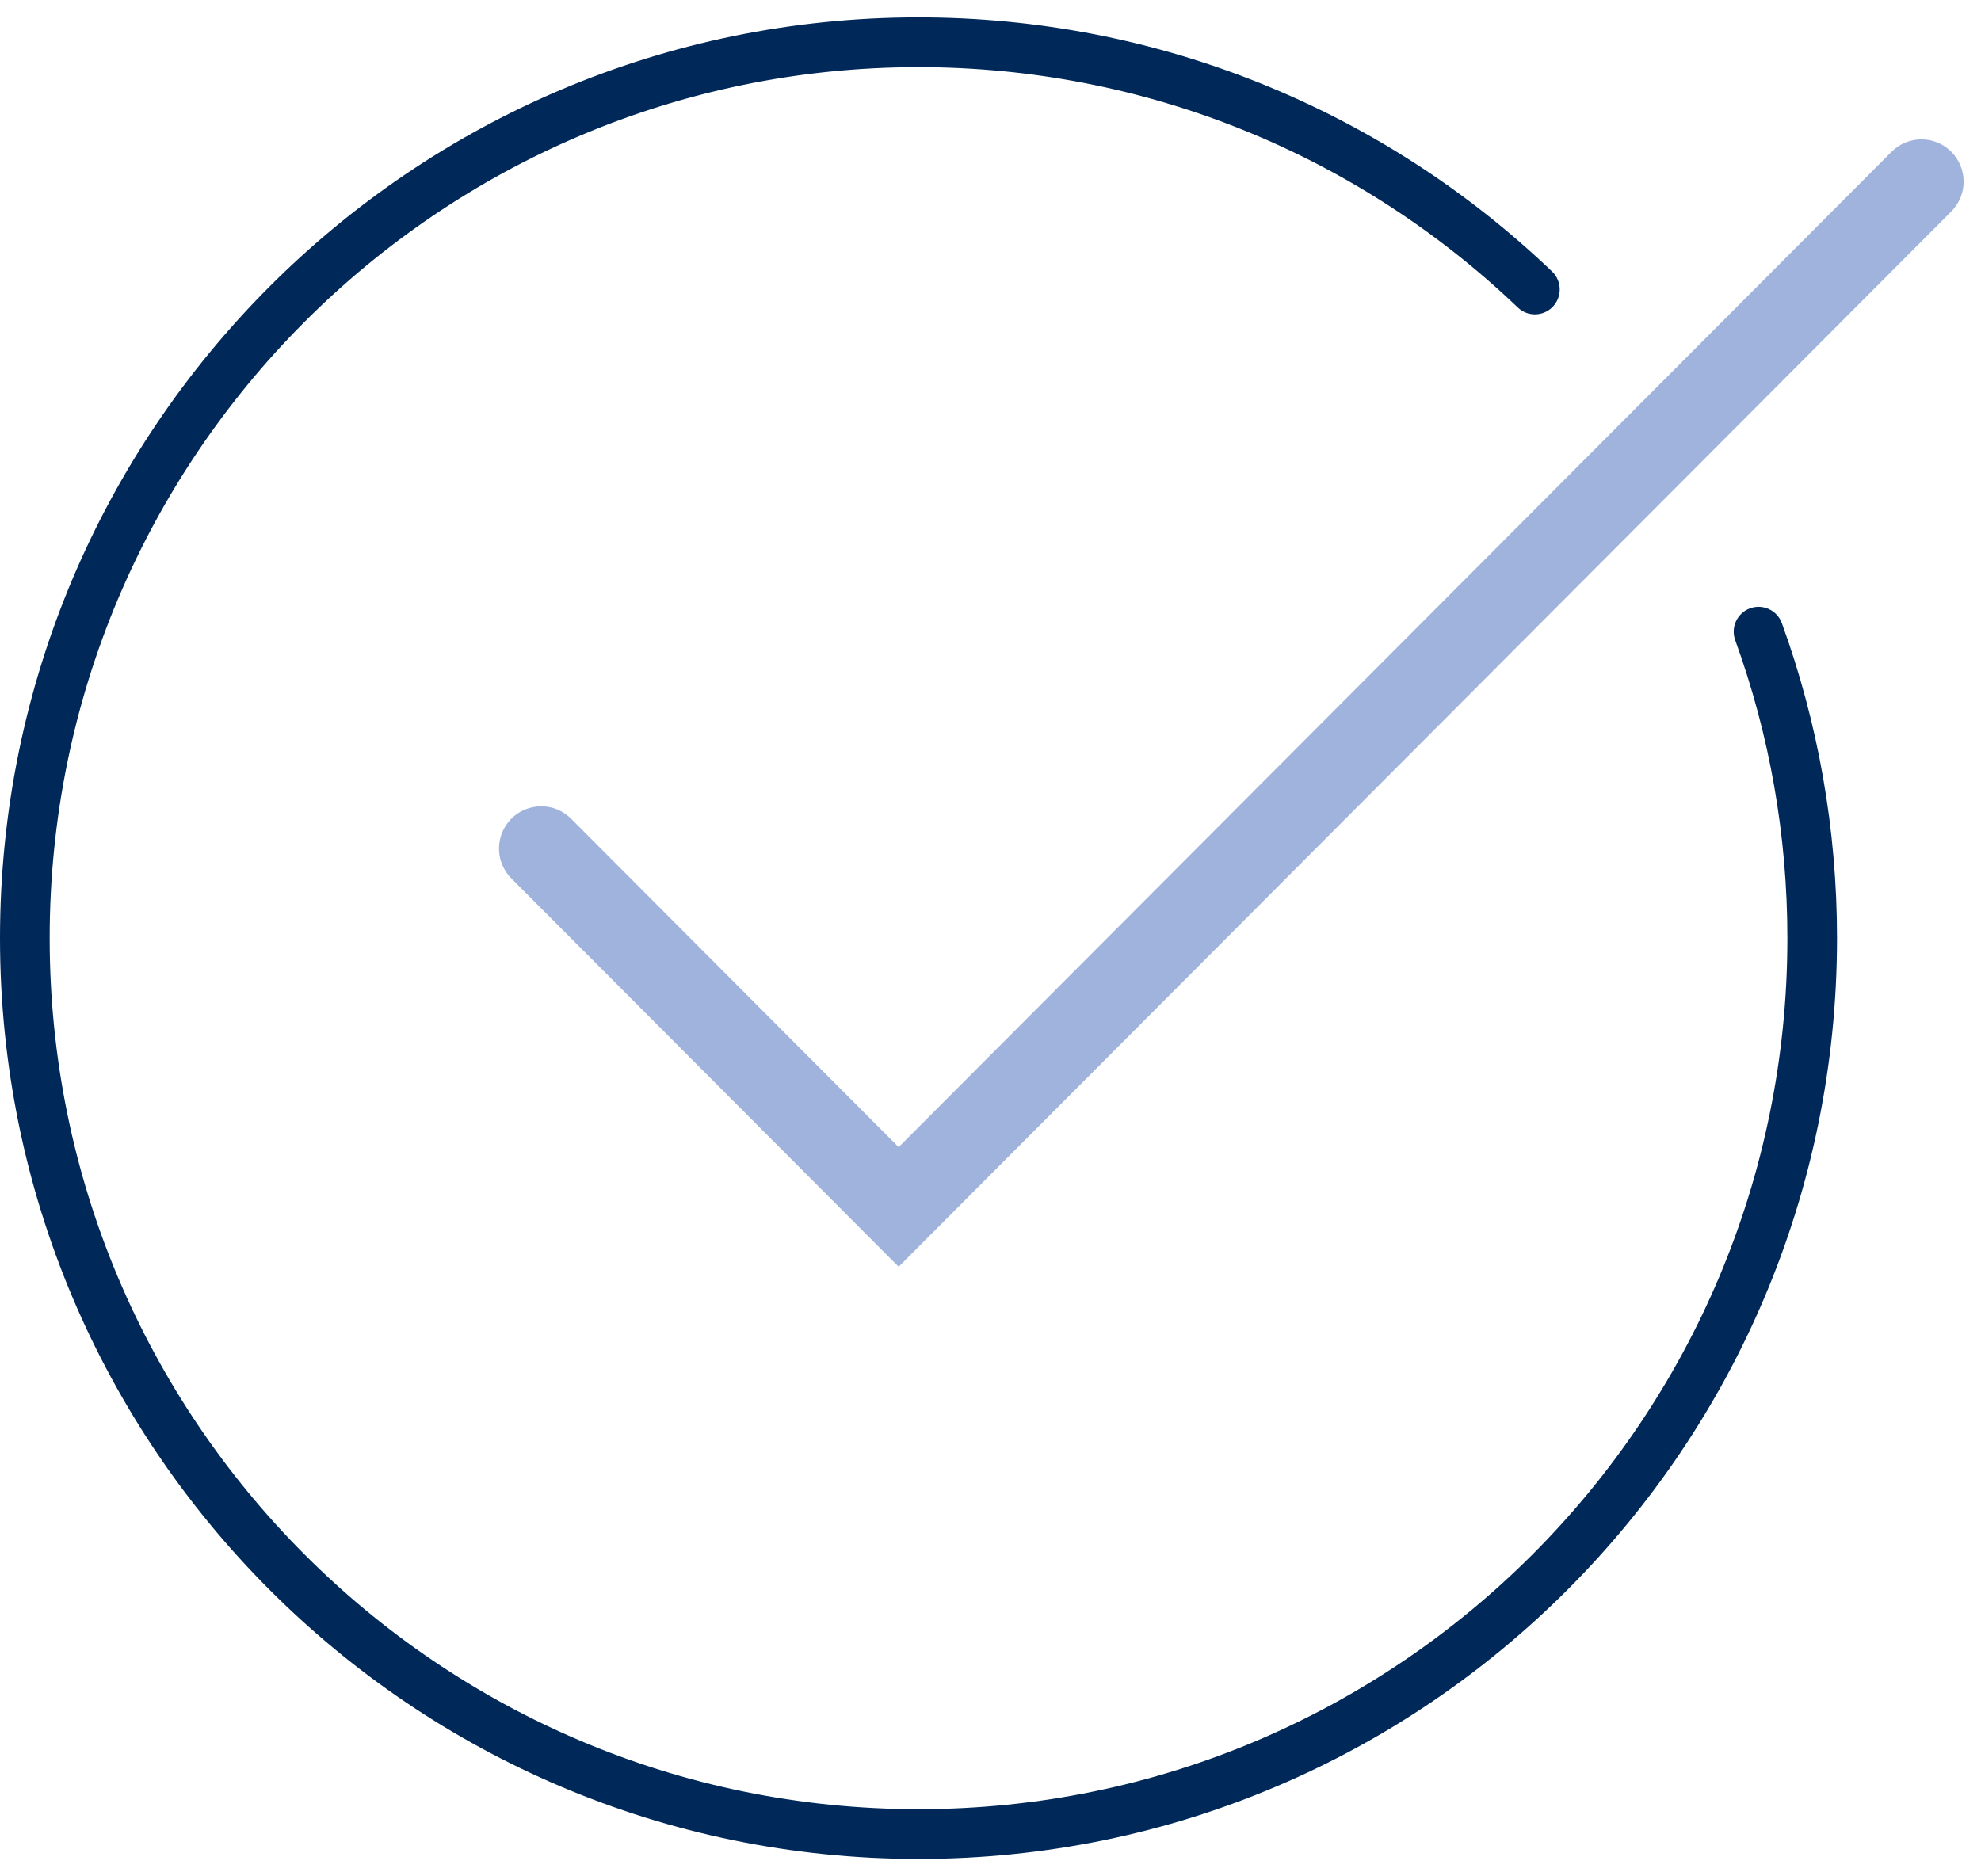
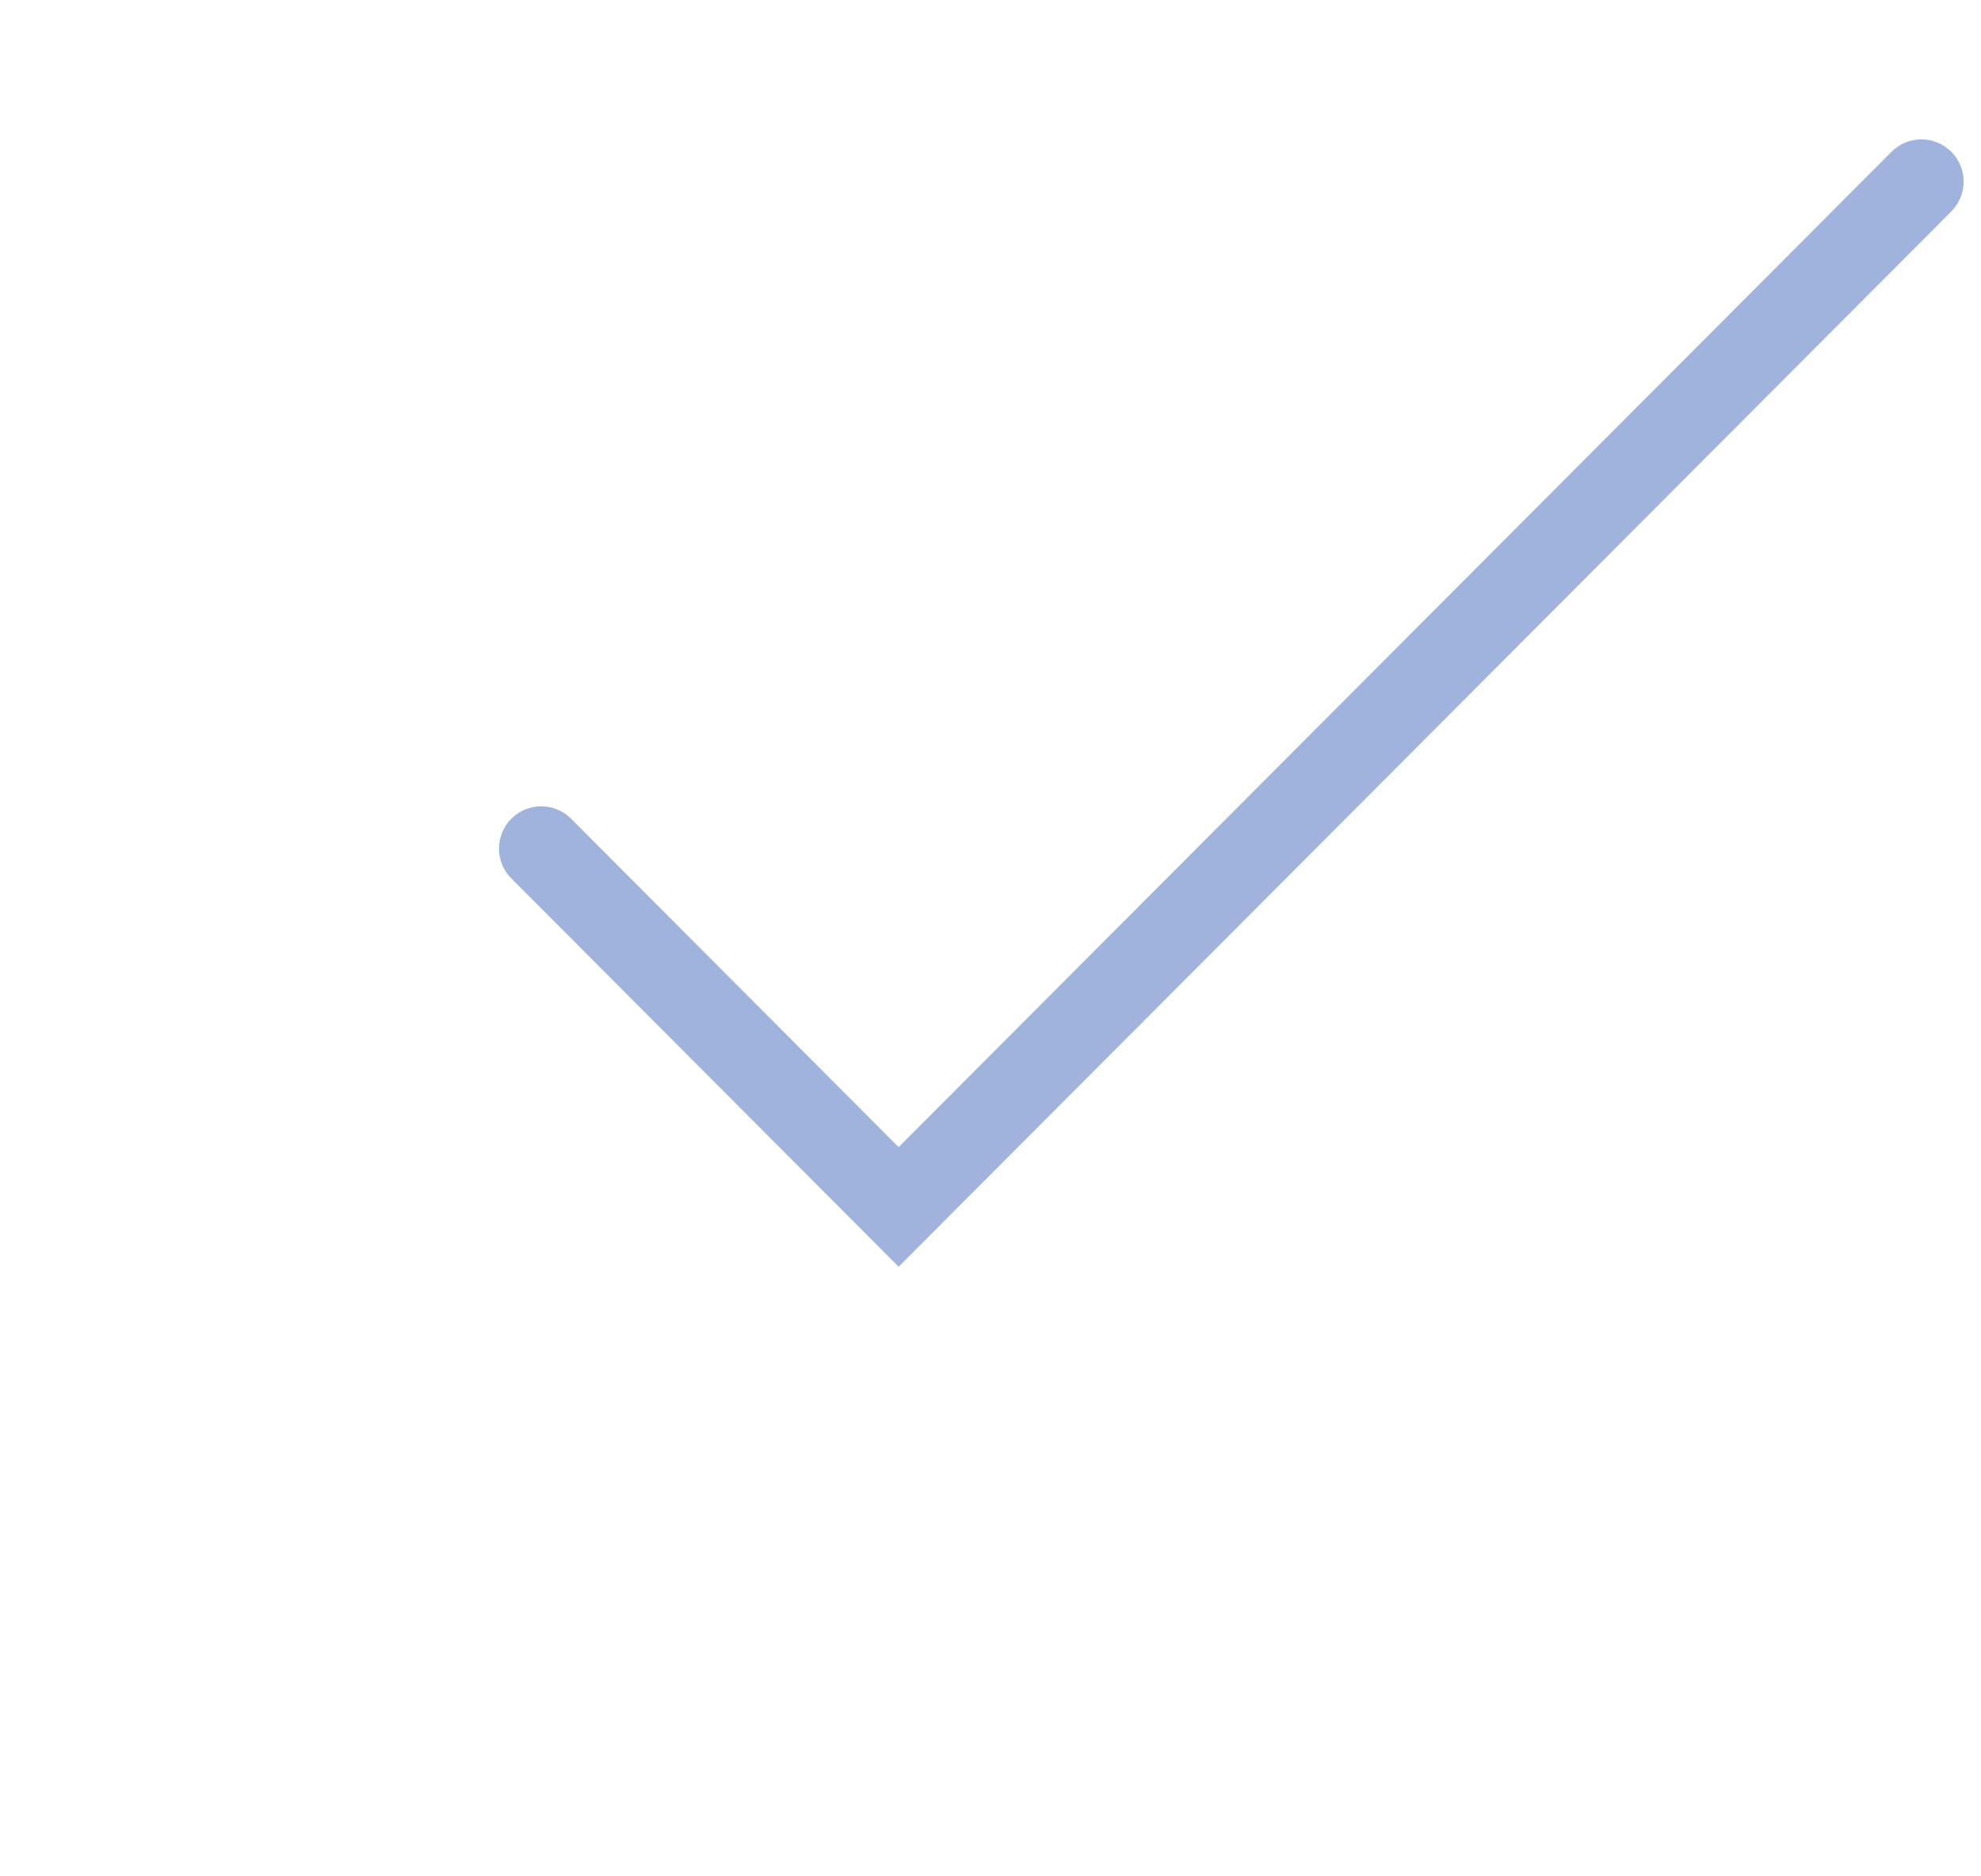
<svg xmlns="http://www.w3.org/2000/svg" width="57" height="54" viewBox="0 0 57 54" fill="none">
-   <path d="M44.657 7.812C44.943 8.085 44.953 8.538 44.681 8.825C44.409 9.111 43.957 9.122 43.672 8.849C39.053 4.437 32.938 1.932 26.429 1.932C12.621 1.932 1.429 13.156 1.429 27C1.429 40.844 12.621 52.068 26.429 52.068C40.236 52.068 51.429 40.844 51.429 27C51.429 24.039 50.917 21.149 49.928 18.425C49.793 18.053 49.984 17.642 50.355 17.507C50.725 17.372 51.135 17.563 51.27 17.935C52.316 20.815 52.857 23.871 52.857 27C52.857 41.636 41.025 53.5 26.429 53.5C11.832 53.5 0 41.636 0 27C0 12.364 11.832 0.5 26.429 0.5C33.309 0.5 39.776 3.148 44.657 7.812Z" fill="#002859" />
  <path d="M54.781 4.721C55.06 4.441 55.512 4.441 55.791 4.721C56.07 5 56.07 5.454 55.791 5.733L25.857 35.748L15.067 24.928C14.788 24.648 14.788 24.195 15.067 23.915C15.346 23.636 15.798 23.636 16.077 23.915L25.857 33.722L54.781 4.721Z" fill="#9FB3DC" stroke="#9FB3DC" />
</svg>